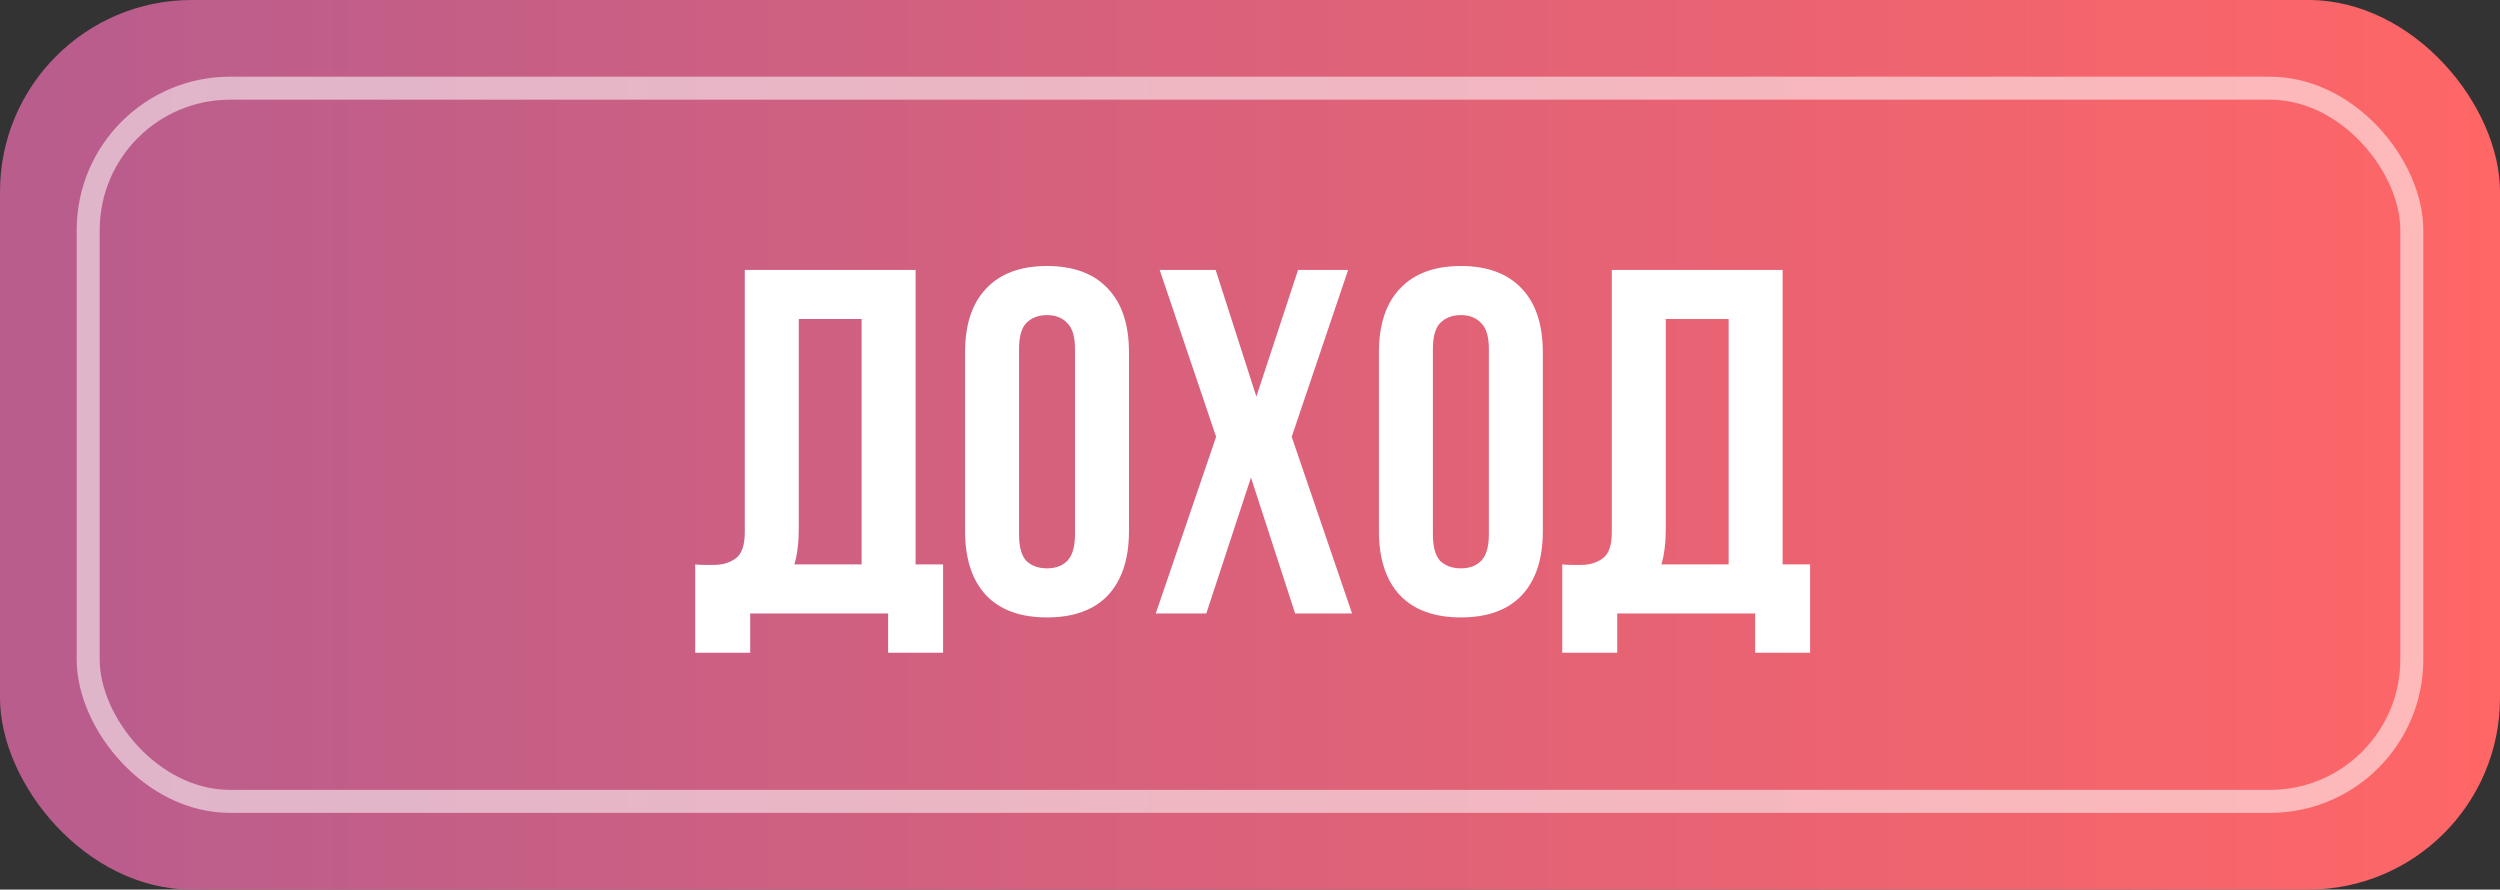
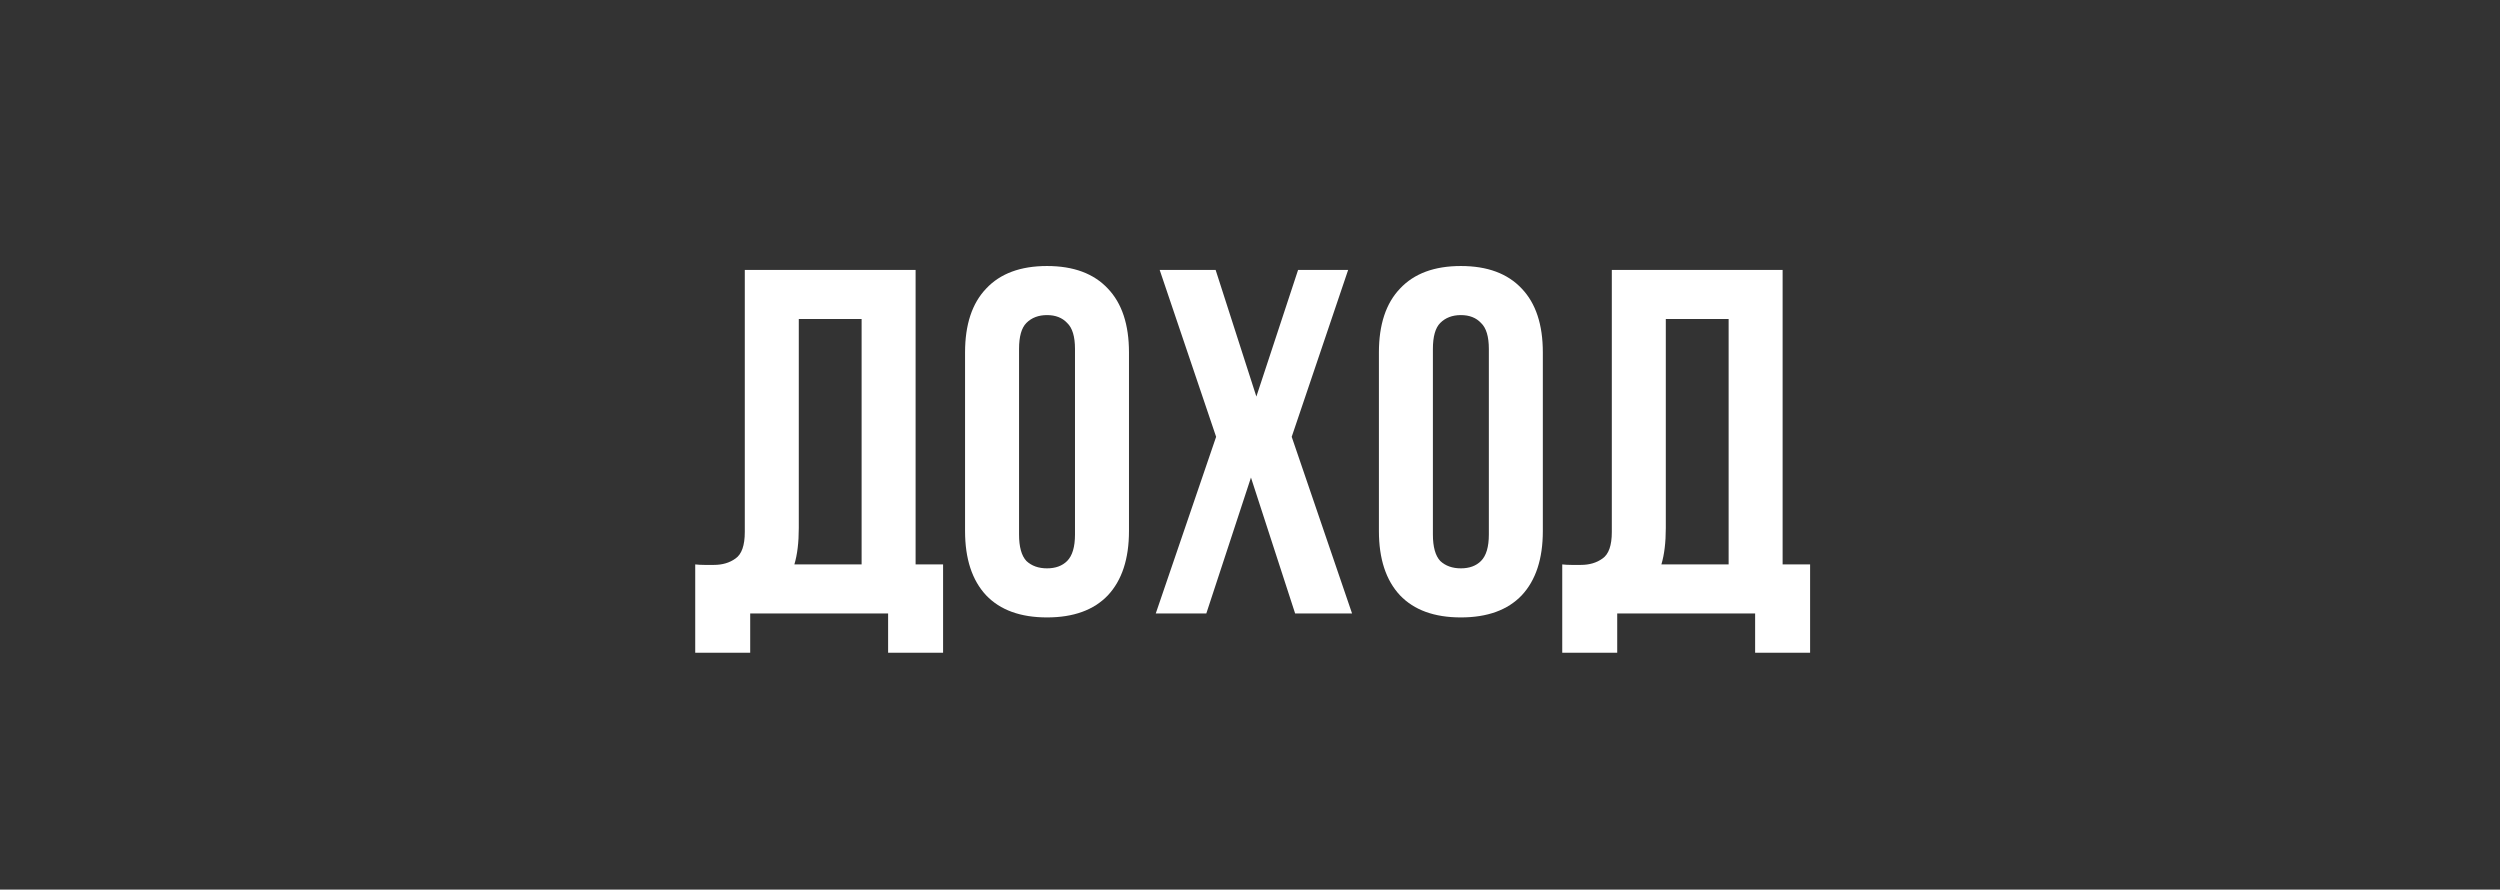
<svg xmlns="http://www.w3.org/2000/svg" width="326" height="116" viewBox="0 0 326 116" fill="none">
  <rect x="0" y="0" width="326" height="116" fill="#333333" stroke="none" />
-   <rect width="326" height="116" rx="25" fill="url(#paint0_linear_222_70)" />
-   <rect x="11.5" y="11.5" width="303" height="93" rx="18.5" stroke="white" stroke-opacity="0.54" stroke-width="3" />
  <path d="M90.657 73.6C91.041 73.643 91.447 73.664 91.874 73.664C92.3 73.664 92.706 73.664 93.09 73.664C94.199 73.664 95.138 73.387 95.906 72.832C96.716 72.277 97.121 71.125 97.121 69.376V35.2H119.394V73.6H122.978V85.12H115.81V80H97.826V85.12H90.657V73.6ZM104.162 68.864C104.162 70.741 103.97 72.32 103.586 73.6H112.354V41.6H104.162V68.864ZM132.883 69.696C132.883 71.317 133.203 72.469 133.843 73.152C134.525 73.792 135.421 74.112 136.531 74.112C137.64 74.112 138.515 73.792 139.155 73.152C139.837 72.469 140.179 71.317 140.179 69.696V45.504C140.179 43.883 139.837 42.752 139.155 42.112C138.515 41.429 137.64 41.088 136.531 41.088C135.421 41.088 134.525 41.429 133.843 42.112C133.203 42.752 132.883 43.883 132.883 45.504V69.696ZM125.843 45.952C125.843 42.325 126.76 39.552 128.595 37.632C130.429 35.669 133.075 34.688 136.531 34.688C139.987 34.688 142.632 35.669 144.467 37.632C146.301 39.552 147.219 42.325 147.219 45.952V69.248C147.219 72.875 146.301 75.669 144.467 77.632C142.632 79.552 139.987 80.512 136.531 80.512C133.075 80.512 130.429 79.552 128.595 77.632C126.76 75.669 125.843 72.875 125.843 69.248V45.952ZM175.798 35.2L168.438 56.96L176.31 80H168.886L163.126 62.272L157.302 80H150.71L158.582 56.96L151.222 35.2H158.518L163.83 51.712L169.27 35.2H175.798ZM186.85 69.696C186.85 71.317 187.17 72.469 187.81 73.152C188.493 73.792 189.389 74.112 190.498 74.112C191.607 74.112 192.482 73.792 193.122 73.152C193.805 72.469 194.146 71.317 194.146 69.696V45.504C194.146 43.883 193.805 42.752 193.122 42.112C192.482 41.429 191.607 41.088 190.498 41.088C189.389 41.088 188.493 41.429 187.81 42.112C187.17 42.752 186.85 43.883 186.85 45.504V69.696ZM179.81 45.952C179.81 42.325 180.727 39.552 182.562 37.632C184.397 35.669 187.042 34.688 190.498 34.688C193.954 34.688 196.599 35.669 198.434 37.632C200.269 39.552 201.186 42.325 201.186 45.952V69.248C201.186 72.875 200.269 75.669 198.434 77.632C196.599 79.552 193.954 80.512 190.498 80.512C187.042 80.512 184.397 79.552 182.562 77.632C180.727 75.669 179.81 72.875 179.81 69.248V45.952ZM203.717 73.6C204.101 73.643 204.507 73.664 204.933 73.664C205.36 73.664 205.765 73.664 206.149 73.664C207.259 73.664 208.197 73.387 208.965 72.832C209.776 72.277 210.181 71.125 210.181 69.376V35.2H232.454V73.6H236.037V85.12H228.869V80H210.885V85.12H203.717V73.6ZM217.221 68.864C217.221 70.741 217.029 72.32 216.645 73.6H225.413V41.6H217.221V68.864Z" fill="white" />
  <defs>
    <linearGradient id="paint0_linear_222_70" x1="6.413" y1="58" x2="326" y2="58" gradientUnits="userSpaceOnUse">
      <stop stop-color="#B95D8D" />
      <stop offset="1" stop-color="#FF6666" />
    </linearGradient>
  </defs>
</svg>